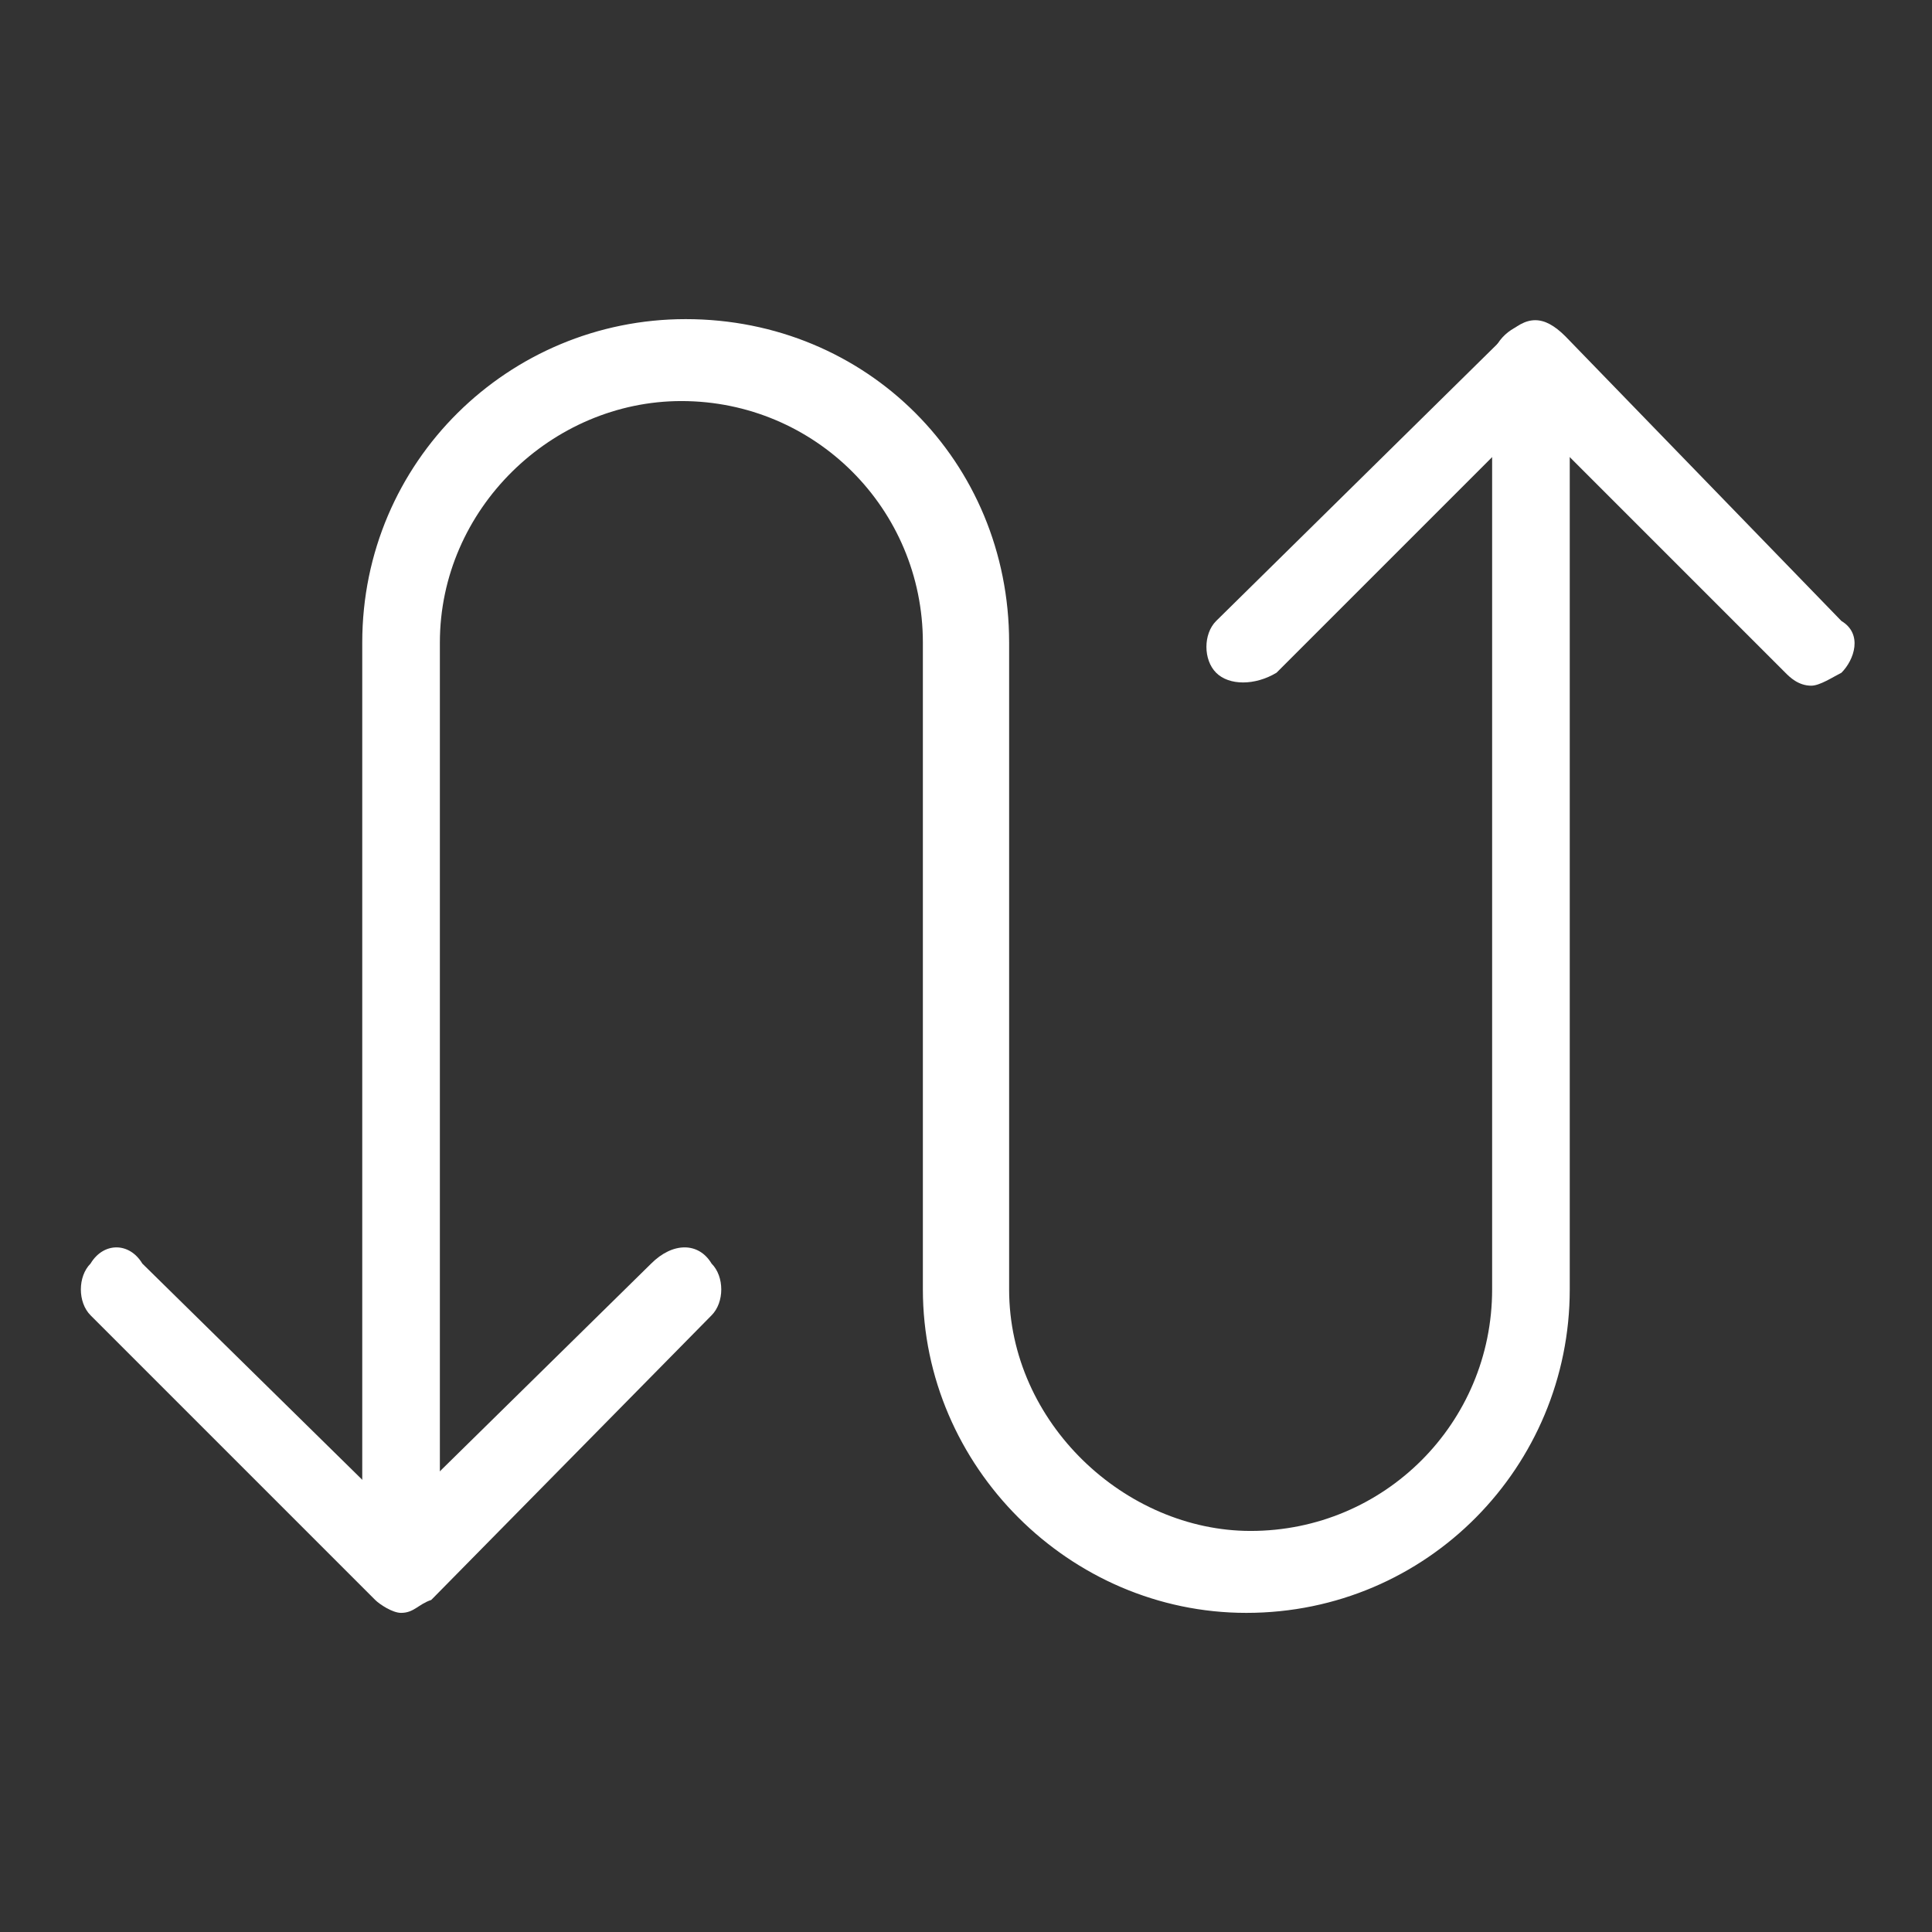
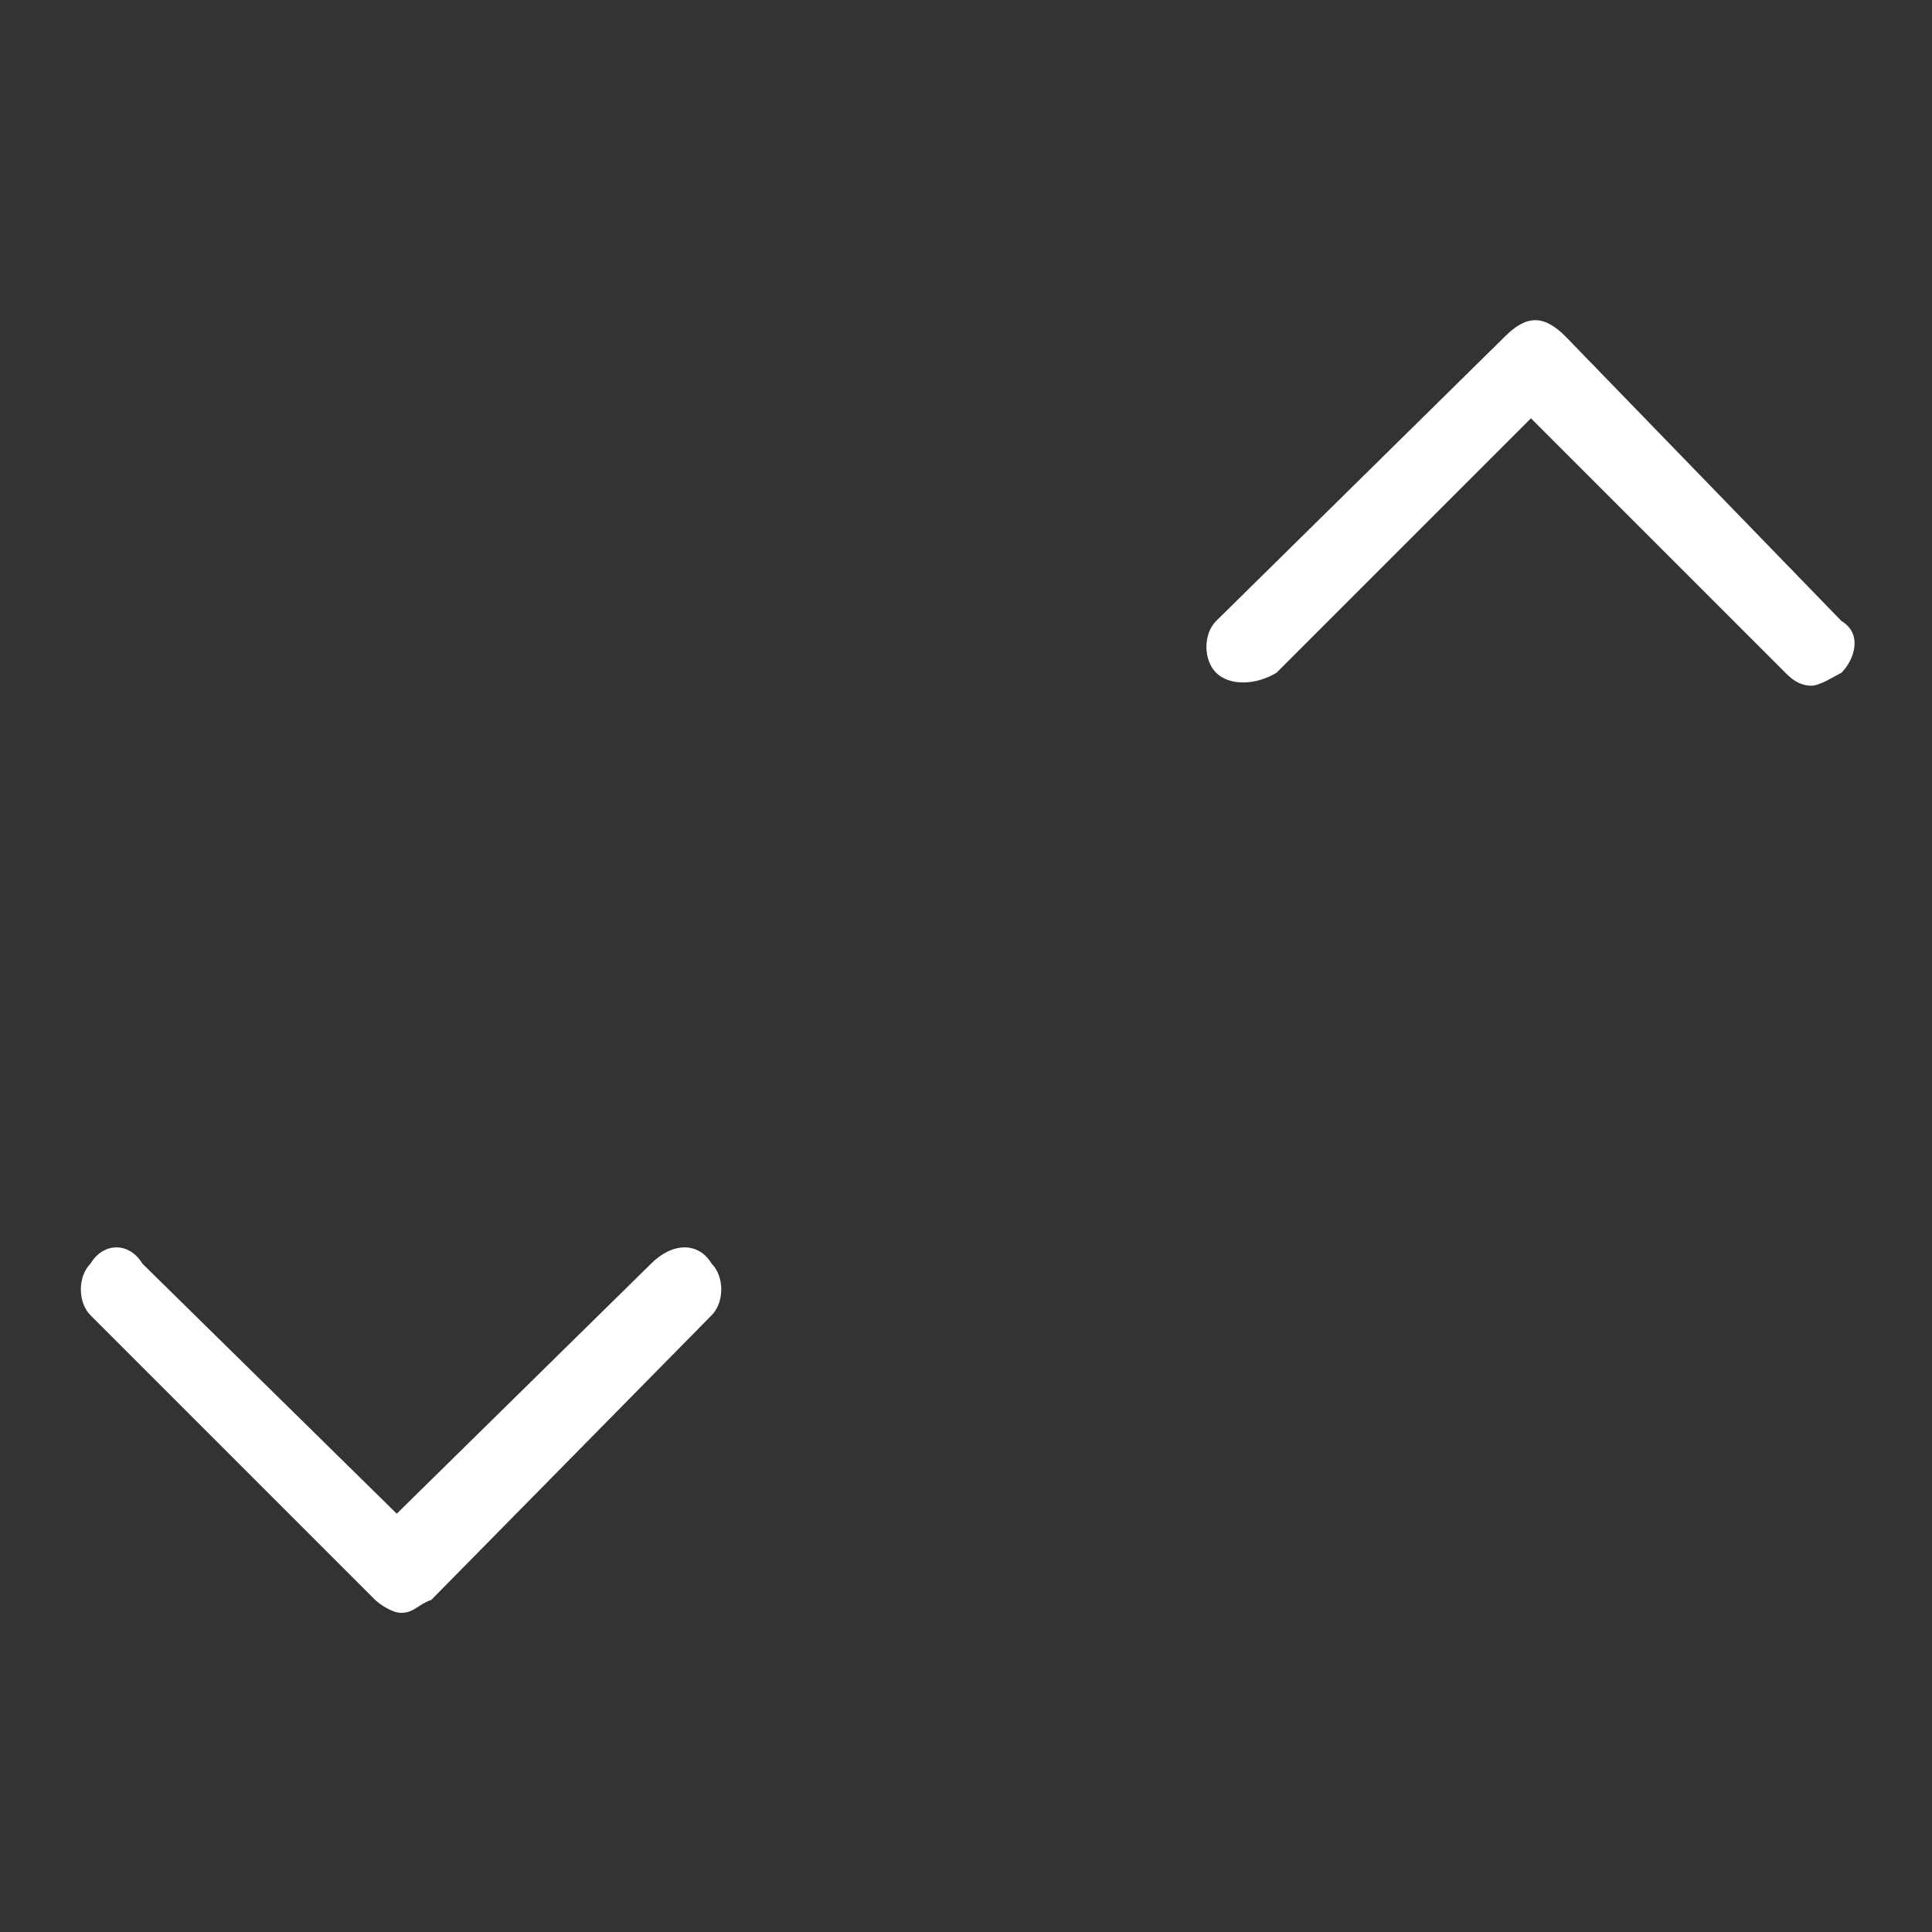
<svg xmlns="http://www.w3.org/2000/svg" version="1.1" id="Layer_1" x="0" y="0" viewBox="0 0 44.8 44.8" style="enable-background:new 0 0 44.8 44.8" xml:space="preserve">
  <rect x="0" y="0" width="44.8" height="44.8" fill="#333333" stroke="none" />
  <style>.st0{fill:#fff}</style>
-   <path class="st0" d="M28.9 37.4c-4.1 0-7.5-3.4-7.5-7.5v-15c0-3.1-2.5-5.6-5.6-5.6-3 0-5.6 2.5-5.6 5.6v21.5c0 .5-.3.9-.9.9-.5 0-.9-.5-.9-.9V14.9c0-4.2 3.4-7.5 7.5-7.5 4.2 0 7.5 3.3 7.5 7.5v15c0 3.1 2.7 5.6 5.6 5.6 3.1 0 5.6-2.5 5.6-5.6V8.4c0-.5.5-.9.9-.9.6 0 .9.5.9.9v21.5c0 4.1-3.3 7.5-7.5 7.5z" />
  <path class="st0" d="M42 15.9c-.3 0-.5-.2-.6-.3l-5.9-5.9-5.9 5.9c-.5.3-1.1.3-1.4 0-.3-.3-.3-.9 0-1.2l6.7-6.6c.5-.5.9-.5 1.4 0l6.4 6.6c.5.3.3.9 0 1.2-.2.1-.5.3-.7.3zM9.3 37.4c-.2 0-.5-.2-.6-.3l-6.6-6.6c-.3-.3-.3-.9 0-1.2.3-.5.9-.5 1.2 0l5.9 5.8 5.9-5.8c.5-.5 1.1-.5 1.4 0 .3.3.3.9 0 1.2L10 37.1c-.3.1-.4.3-.7.3z" />
</svg>